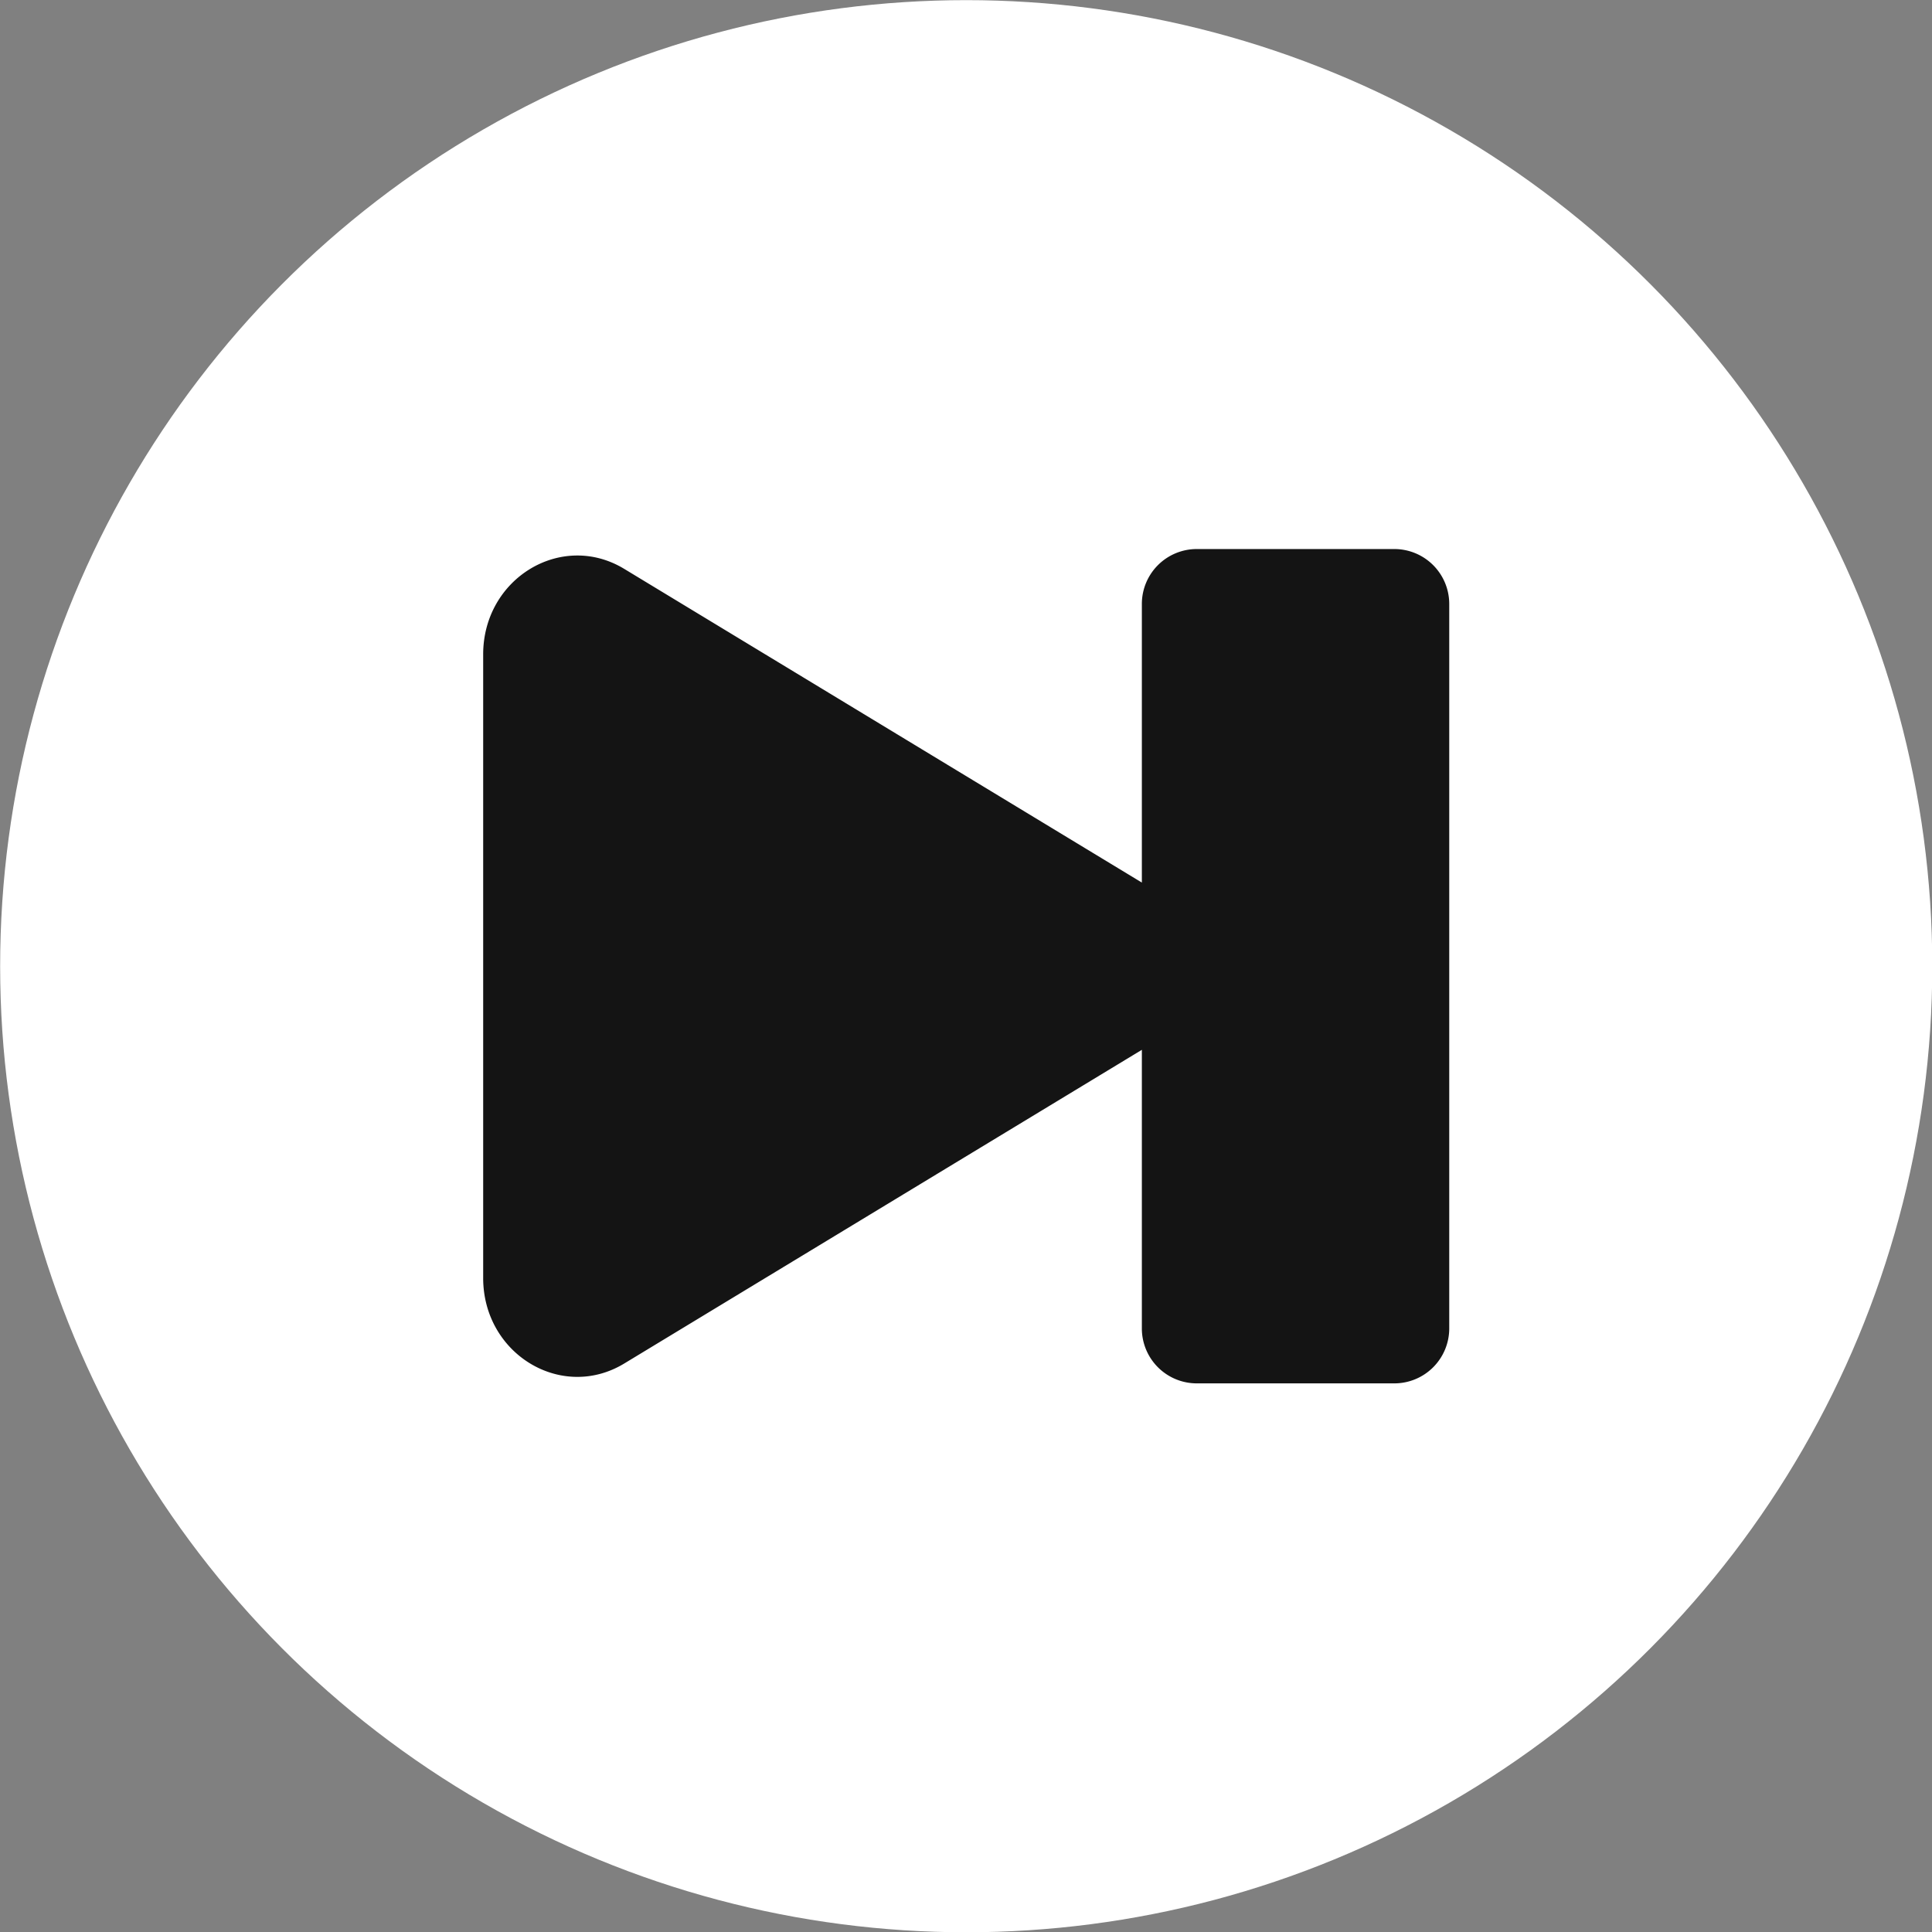
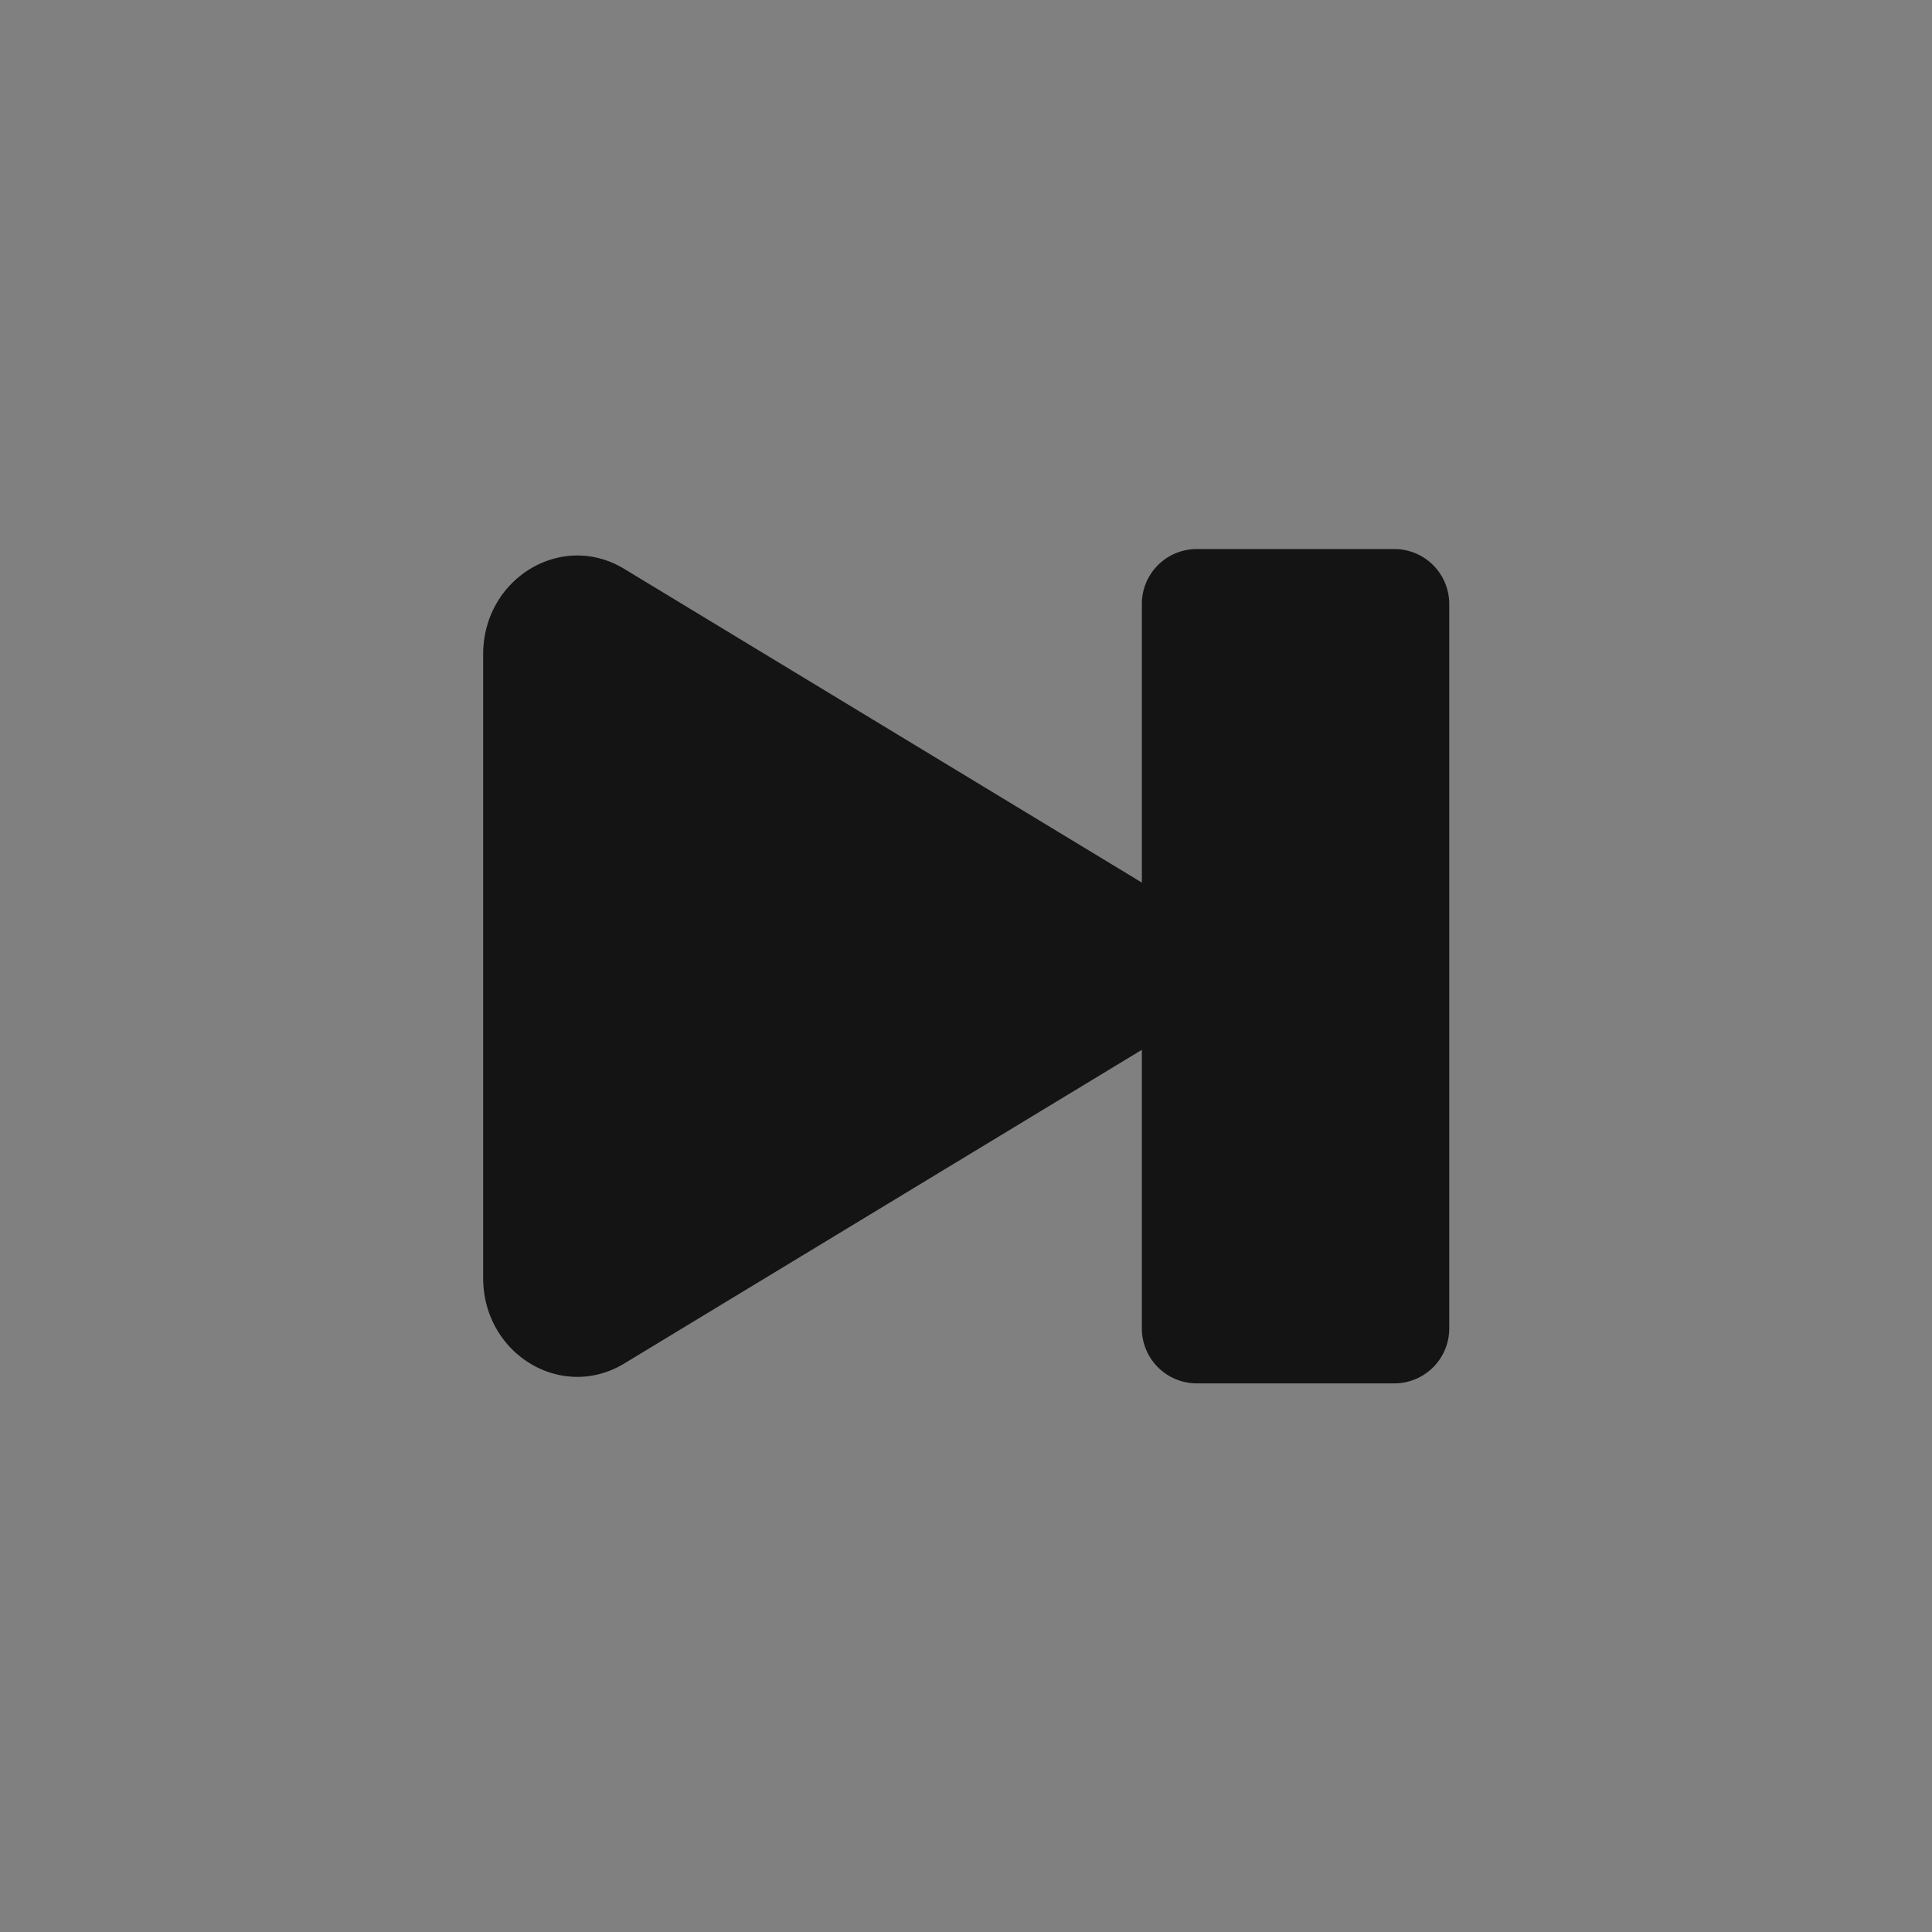
<svg xmlns="http://www.w3.org/2000/svg" data-name="Layer 1" fill="#000000" height="469.3" preserveAspectRatio="xMidYMid meet" version="1" viewBox="21.3 21.3 469.3 469.3" width="469.3" zoomAndPan="magnify">
  <rect x="21.3" y="21.3" width="469.3" height="469.3" fill="#808080" stroke="none" />
  <g id="change1_1">
-     <circle cx="256" cy="256" fill="#ffffff" r="234.667" />
-   </g>
+     </g>
  <g id="change2_1">
    <path d="M172.933,159.487l125.734,76.2V168.009a13.341,13.341,0,0,1,13.342-13.342h47.982a13.341,13.341,0,0,1,13.342,13.342V343.991a13.341,13.341,0,0,1-13.342,13.342H312.009a13.341,13.341,0,0,1-13.342-13.342V276.31l-125.734,76.2c-15.23,9.23-34.266-2.307-34.266-20.768V180.255C138.667,161.794,157.7,150.257,172.933,159.487Z" fill="#141414" />
  </g>
</svg>